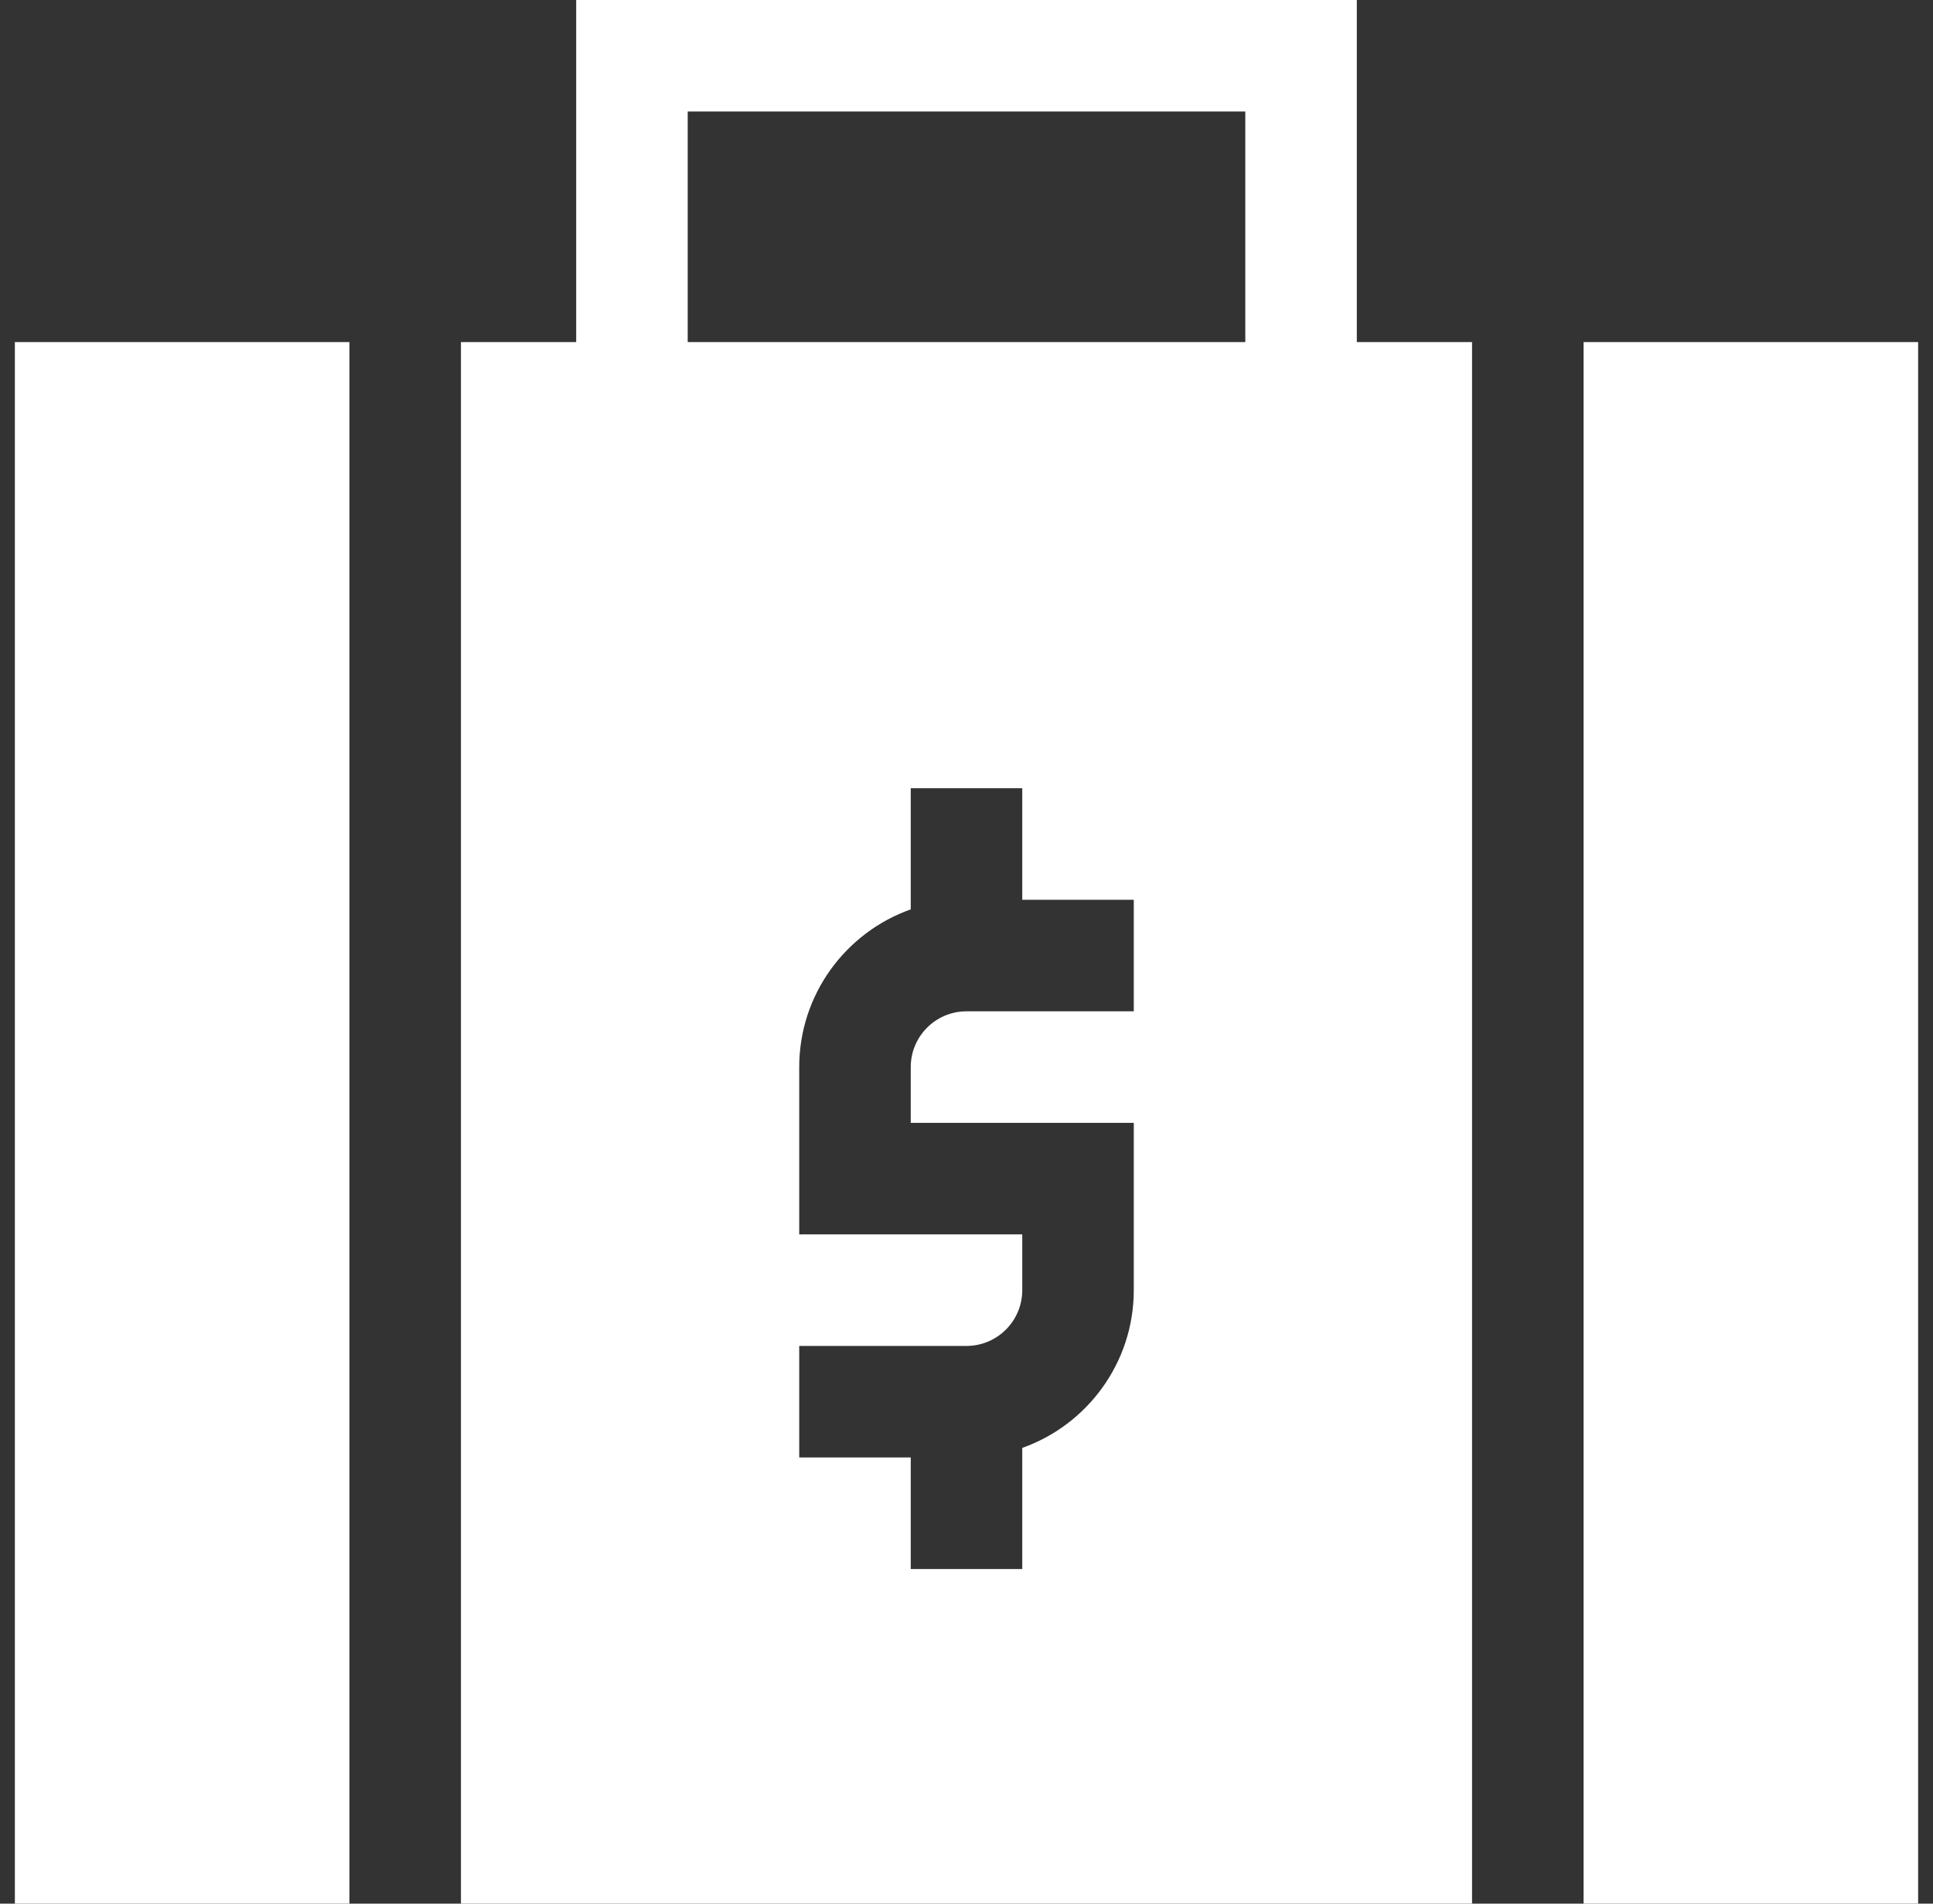
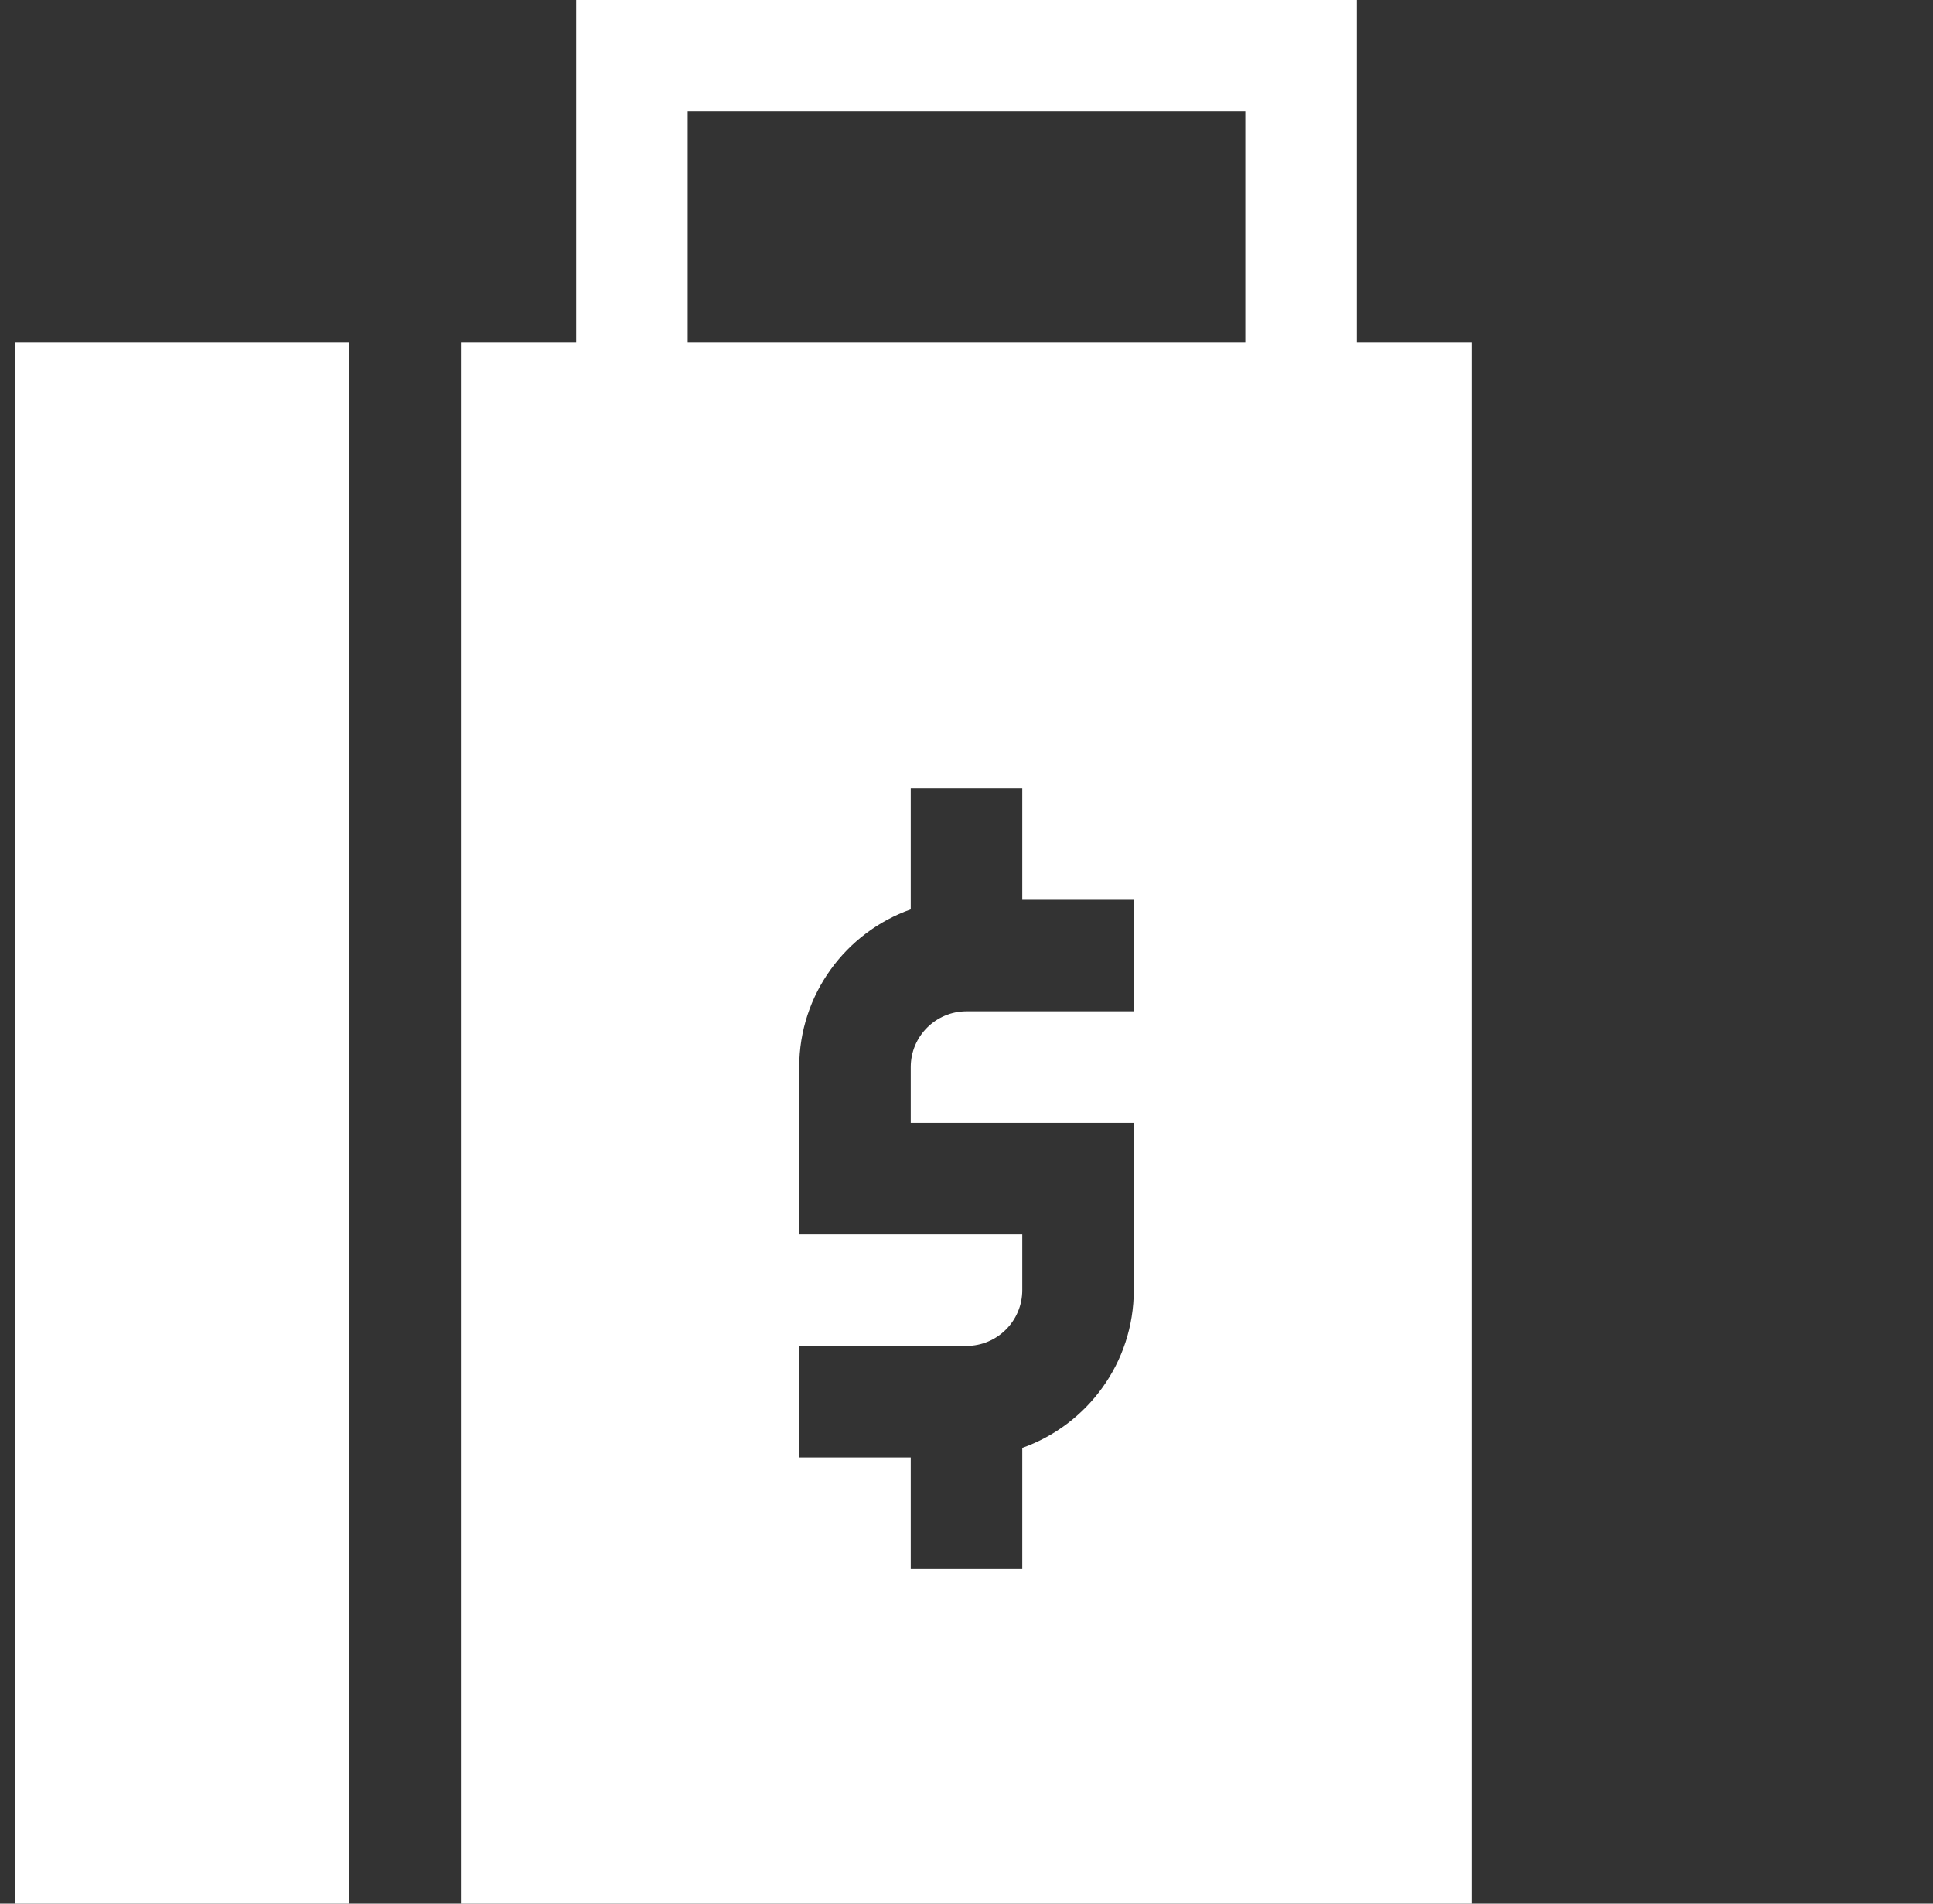
<svg xmlns="http://www.w3.org/2000/svg" width="65" height="64" viewBox="0 0 65 64" fill="none">
  <rect x="0" y="0" width="65" height="64" fill="#333333" stroke="none" />
  <g id="Group">
    <path id="Vector" d="M0.5 11.5H11.75V64H0.5V11.5Z" fill="white" />
-     <path id="Vector_2" d="M53.25 11.5H64.5V64H53.25V11.5Z" fill="white" />
-     <path id="Vector_3" d="M45.625 0H19.375V11.5H15.5V64H49.5V11.5H45.625V0ZM23.125 3.75H41.875V11.5H23.125V3.75ZM38.125 34H32.5C31.466 34 30.625 34.841 30.625 35.875V37.75H38.125V43.375C38.125 45.819 36.557 47.905 34.375 48.678V52.75H30.625V49H26.875V45.25H32.5C33.534 45.25 34.375 44.409 34.375 43.375V41.5H26.875V35.875C26.875 33.431 28.442 31.345 30.625 30.573V26.5H34.375V30.25H38.125V34Z" fill="white" />
+     <path id="Vector_3" d="M45.625 0H19.375V11.5H15.5V64H49.5V11.5H45.625V0ZM23.125 3.75H41.875V11.5H23.125ZM38.125 34H32.5C31.466 34 30.625 34.841 30.625 35.875V37.75H38.125V43.375C38.125 45.819 36.557 47.905 34.375 48.678V52.75H30.625V49H26.875V45.25H32.5C33.534 45.25 34.375 44.409 34.375 43.375V41.5H26.875V35.875C26.875 33.431 28.442 31.345 30.625 30.573V26.5H34.375V30.25H38.125V34Z" fill="white" />
  </g>
</svg>